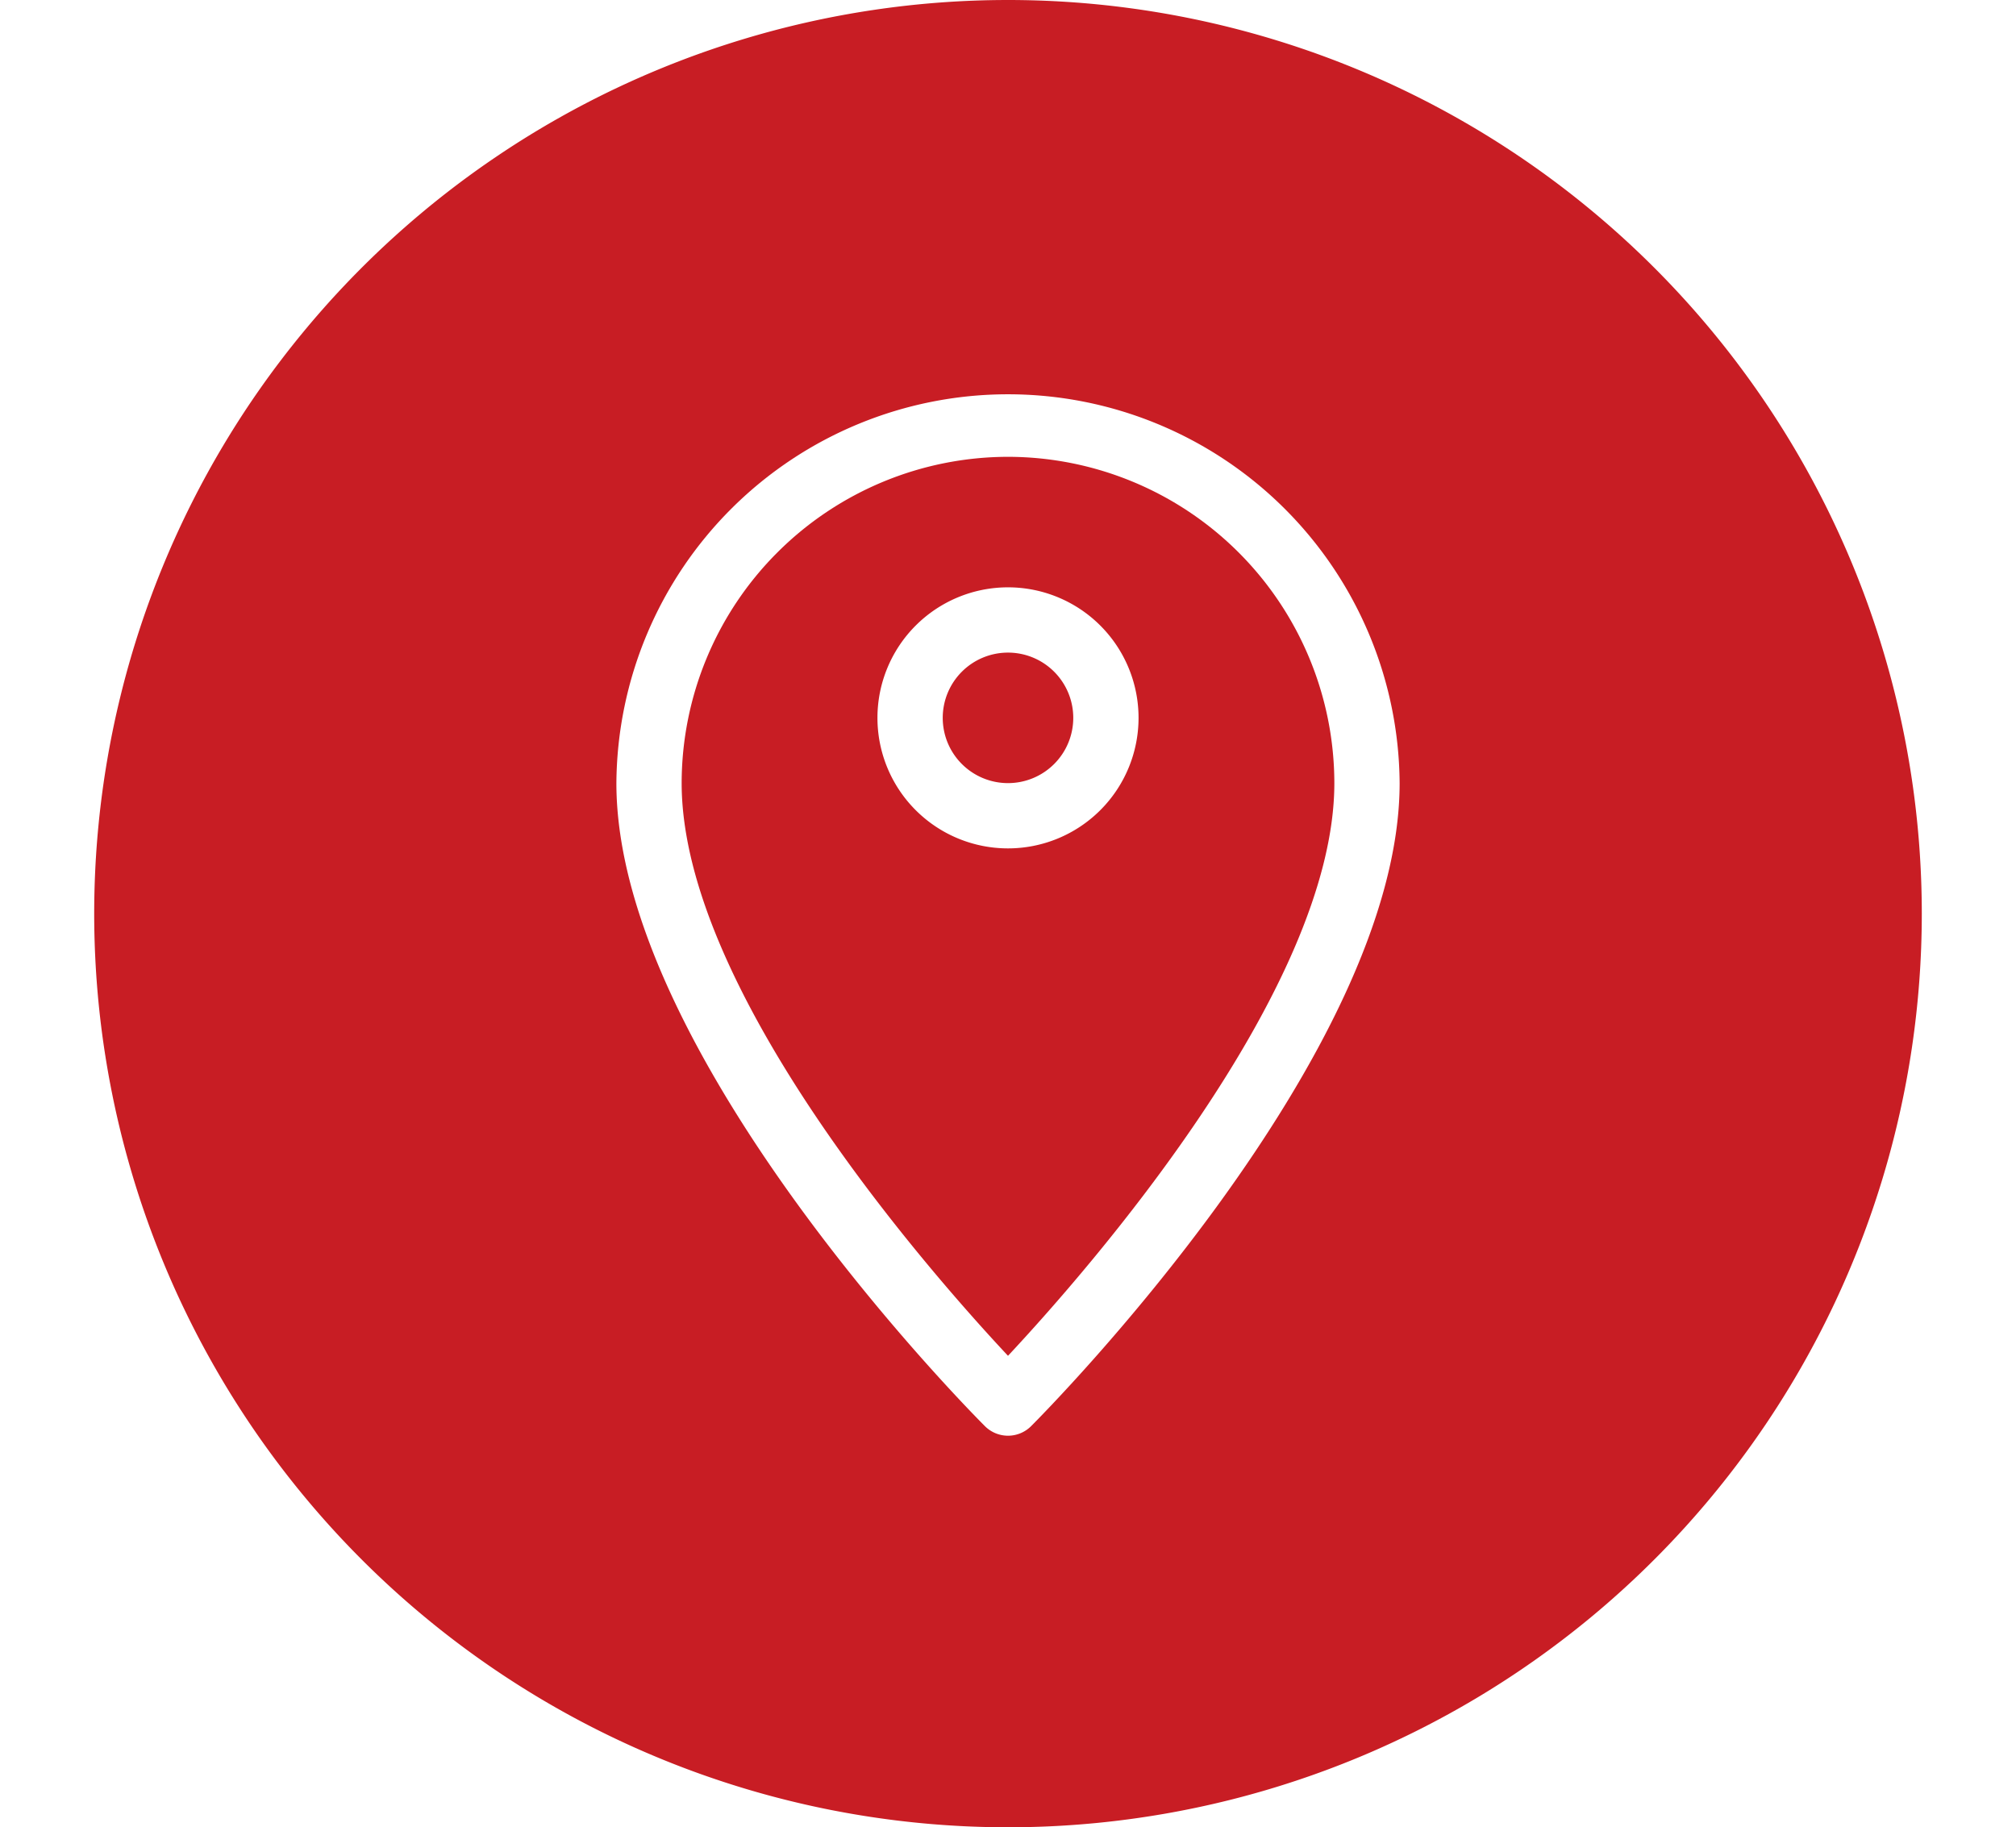
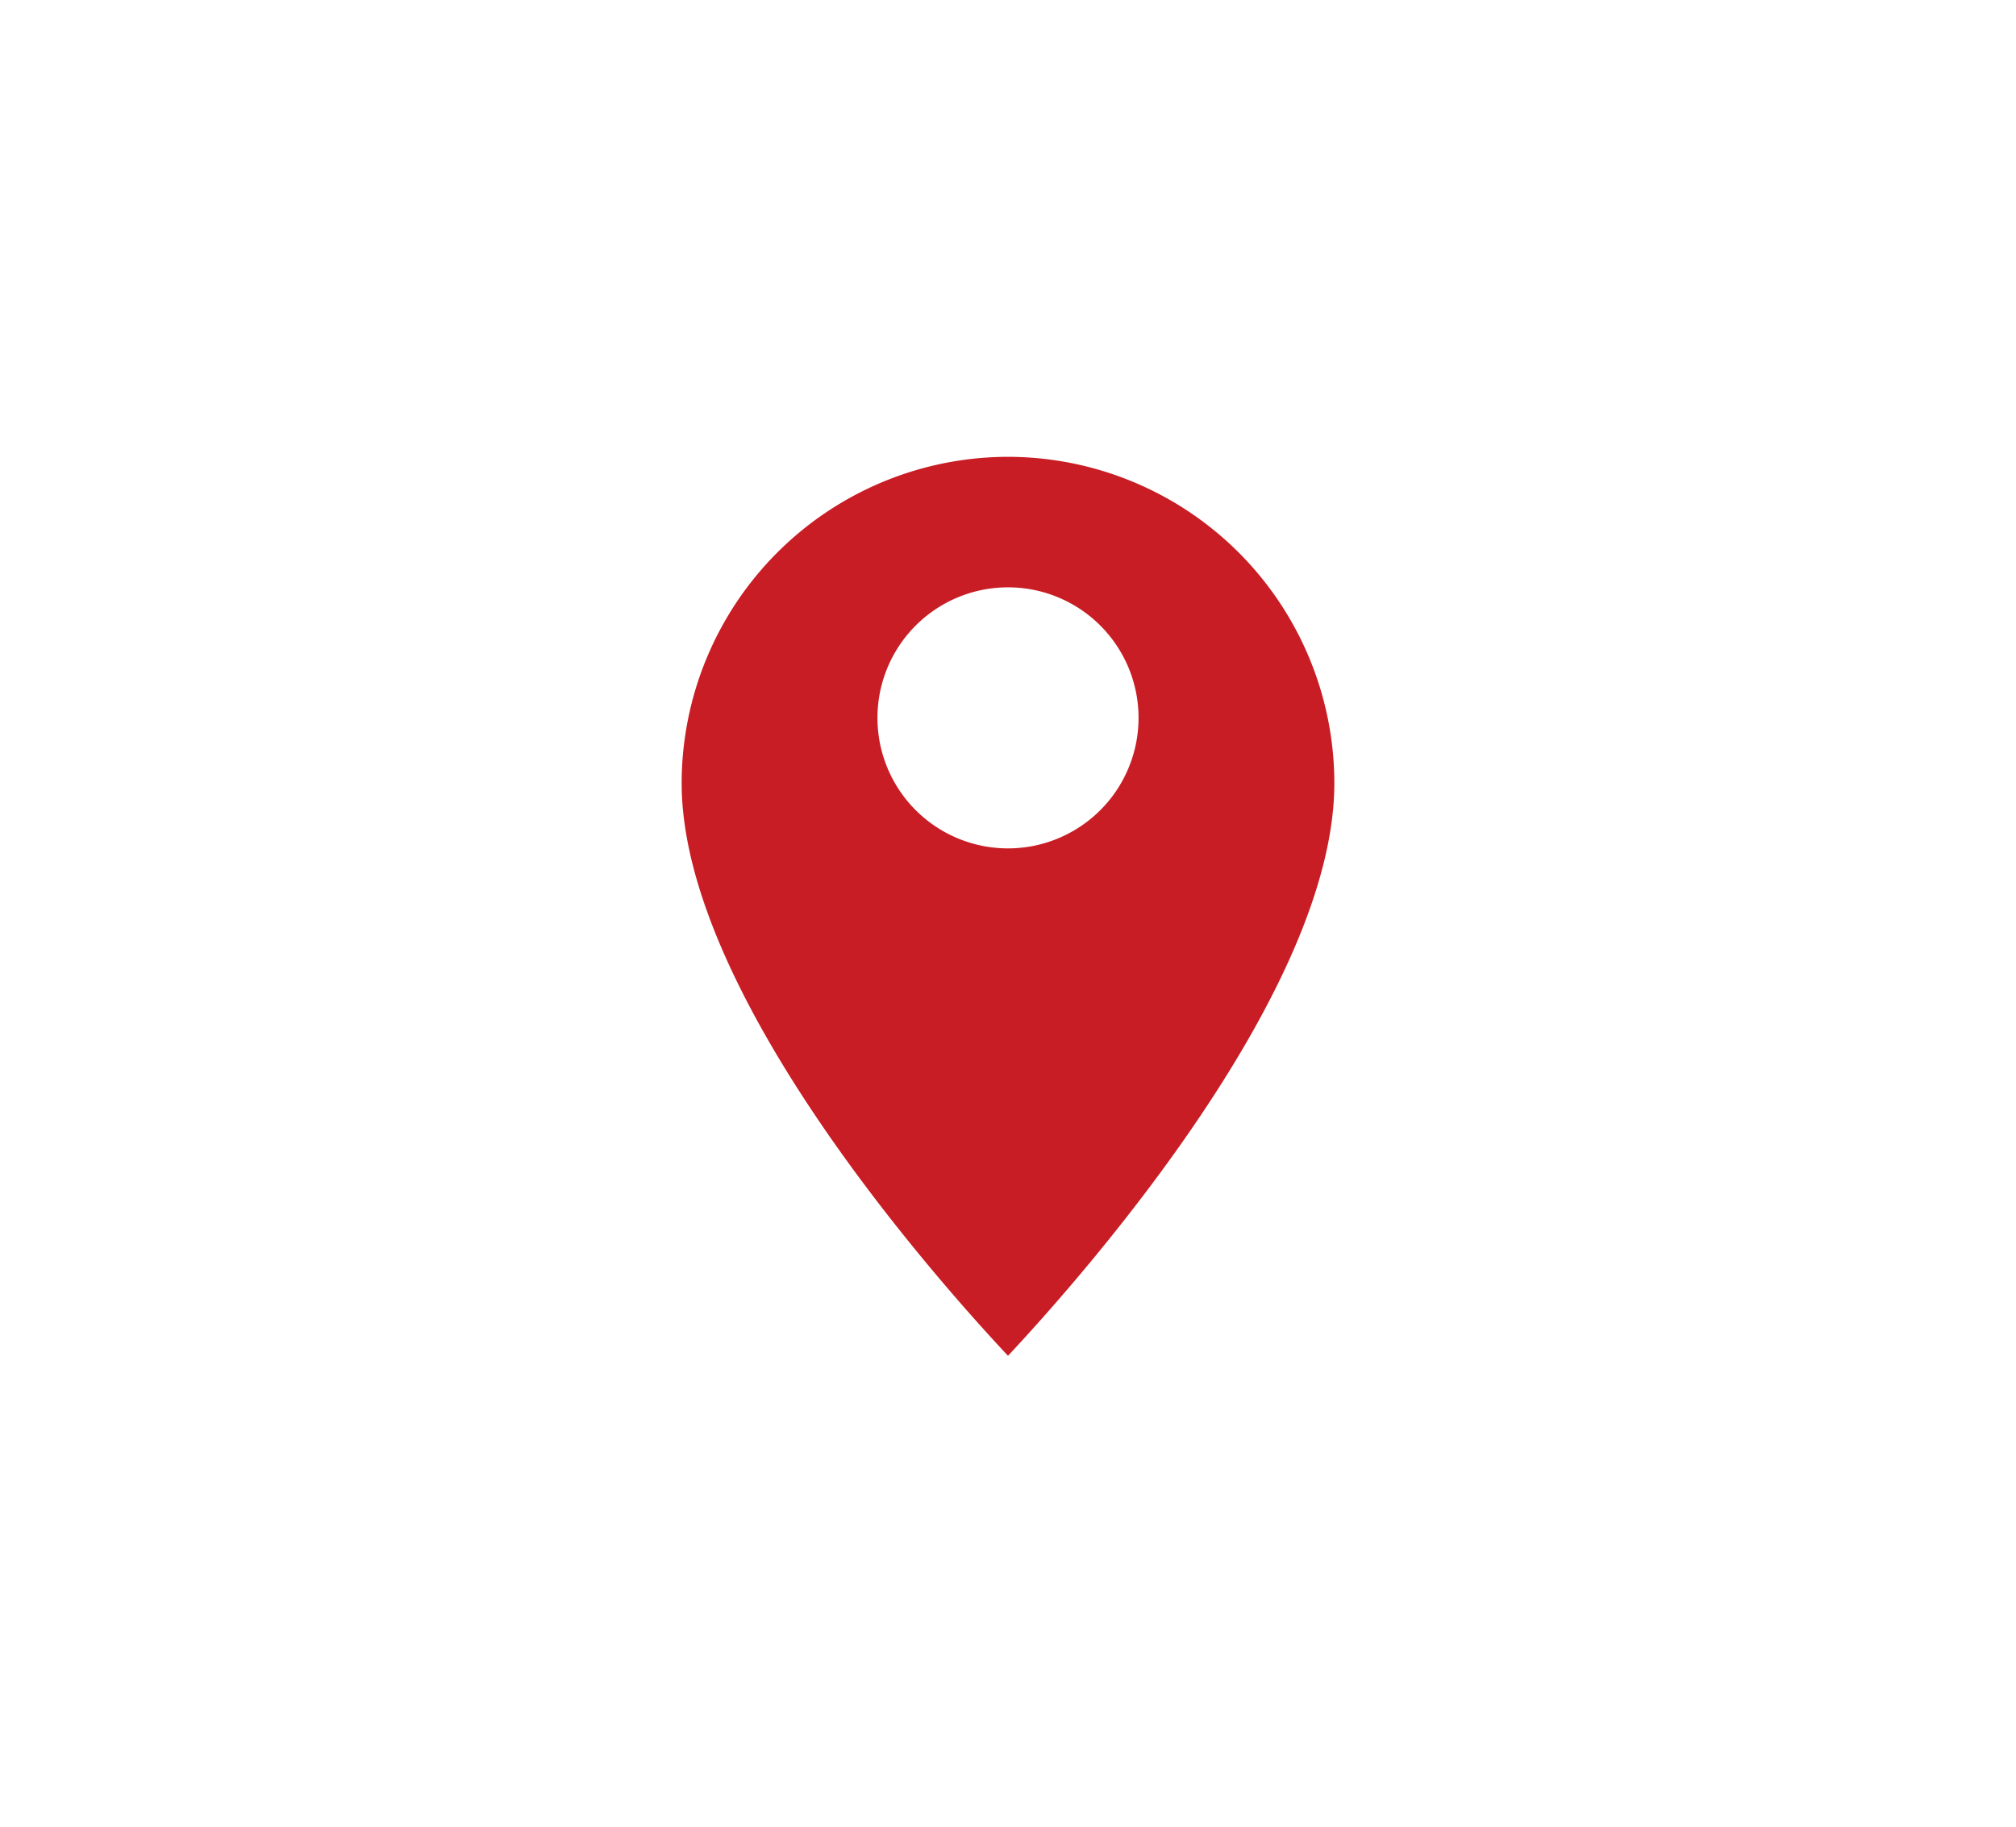
<svg xmlns="http://www.w3.org/2000/svg" width="107" height="97" viewBox="0 0 107 97">
  <defs>
    <clipPath id="clip-path">
      <rect id="Rechteck_9" data-name="Rechteck 9" width="107" height="97" transform="translate(1317 1147)" fill="#c81d24" stroke="#707070" stroke-width="1" />
    </clipPath>
  </defs>
  <g id="Gruppe_maskieren_3" data-name="Gruppe maskieren 3" transform="translate(-1317 -1147)" clip-path="url(#clip-path)">
    <g id="signs" transform="translate(1322 1147)">
-       <path id="Pfad_5" data-name="Pfad 5" d="M51.964,38.107A3.464,3.464,0,1,1,48.5,34.643,3.464,3.464,0,0,1,51.964,38.107Zm0,0" fill="#c81d24" />
      <path id="Pfad_6" data-name="Pfad 6" d="M48.5,24.25A17.34,17.34,0,0,0,31.179,41.571c0,11.006,13.183,25.982,17.321,30.4,4.137-4.423,17.321-19.409,17.321-30.4A17.34,17.34,0,0,0,48.5,24.25Zm0,20.786a6.929,6.929,0,1,1,6.929-6.929A6.929,6.929,0,0,1,48.5,45.036Zm0,0" fill="#c81d24" />
-       <path id="Pfad_7" data-name="Pfad 7" d="M48.5,0A48.5,48.5,0,1,0,97,48.5,48.5,48.5,0,0,0,48.5,0Zm1.225,75.707a1.733,1.733,0,0,1-2.449,0c-.8-.8-19.561-19.728-19.561-34.135a20.786,20.786,0,0,1,41.571,0C69.286,55.979,50.523,74.908,49.725,75.707Zm0,0" fill="#c81d24" />
    </g>
  </g>
</svg>